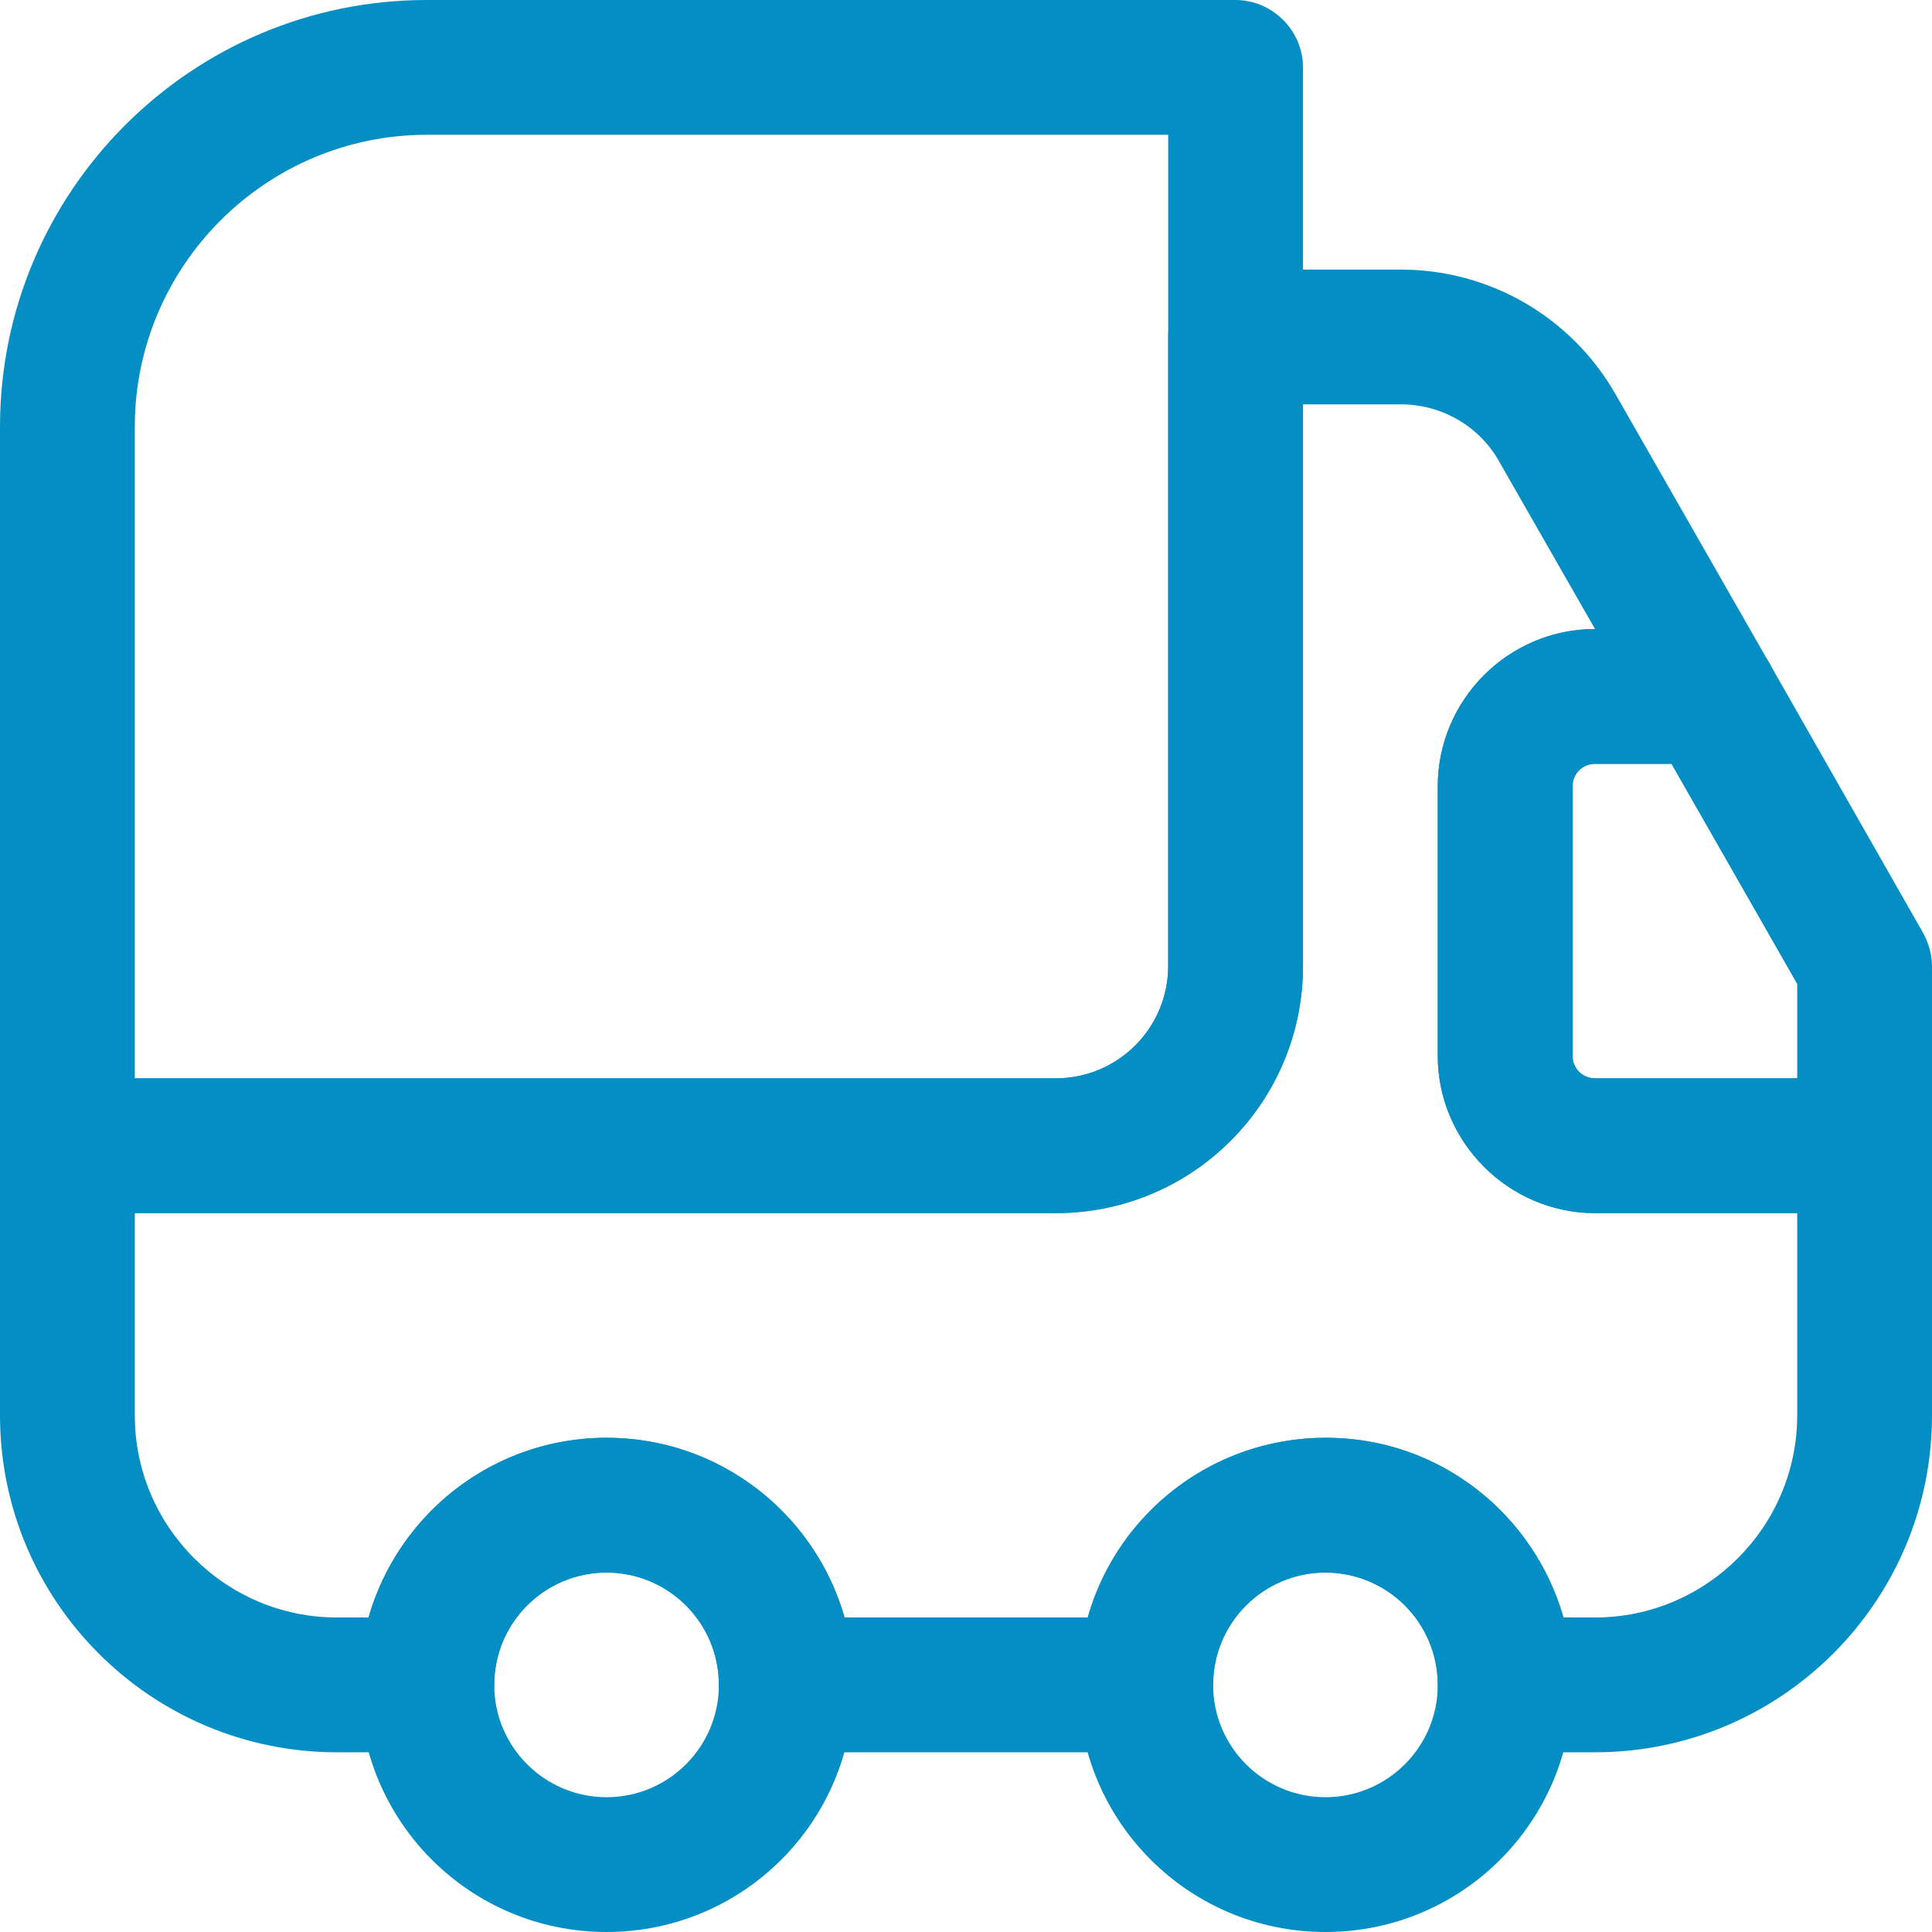
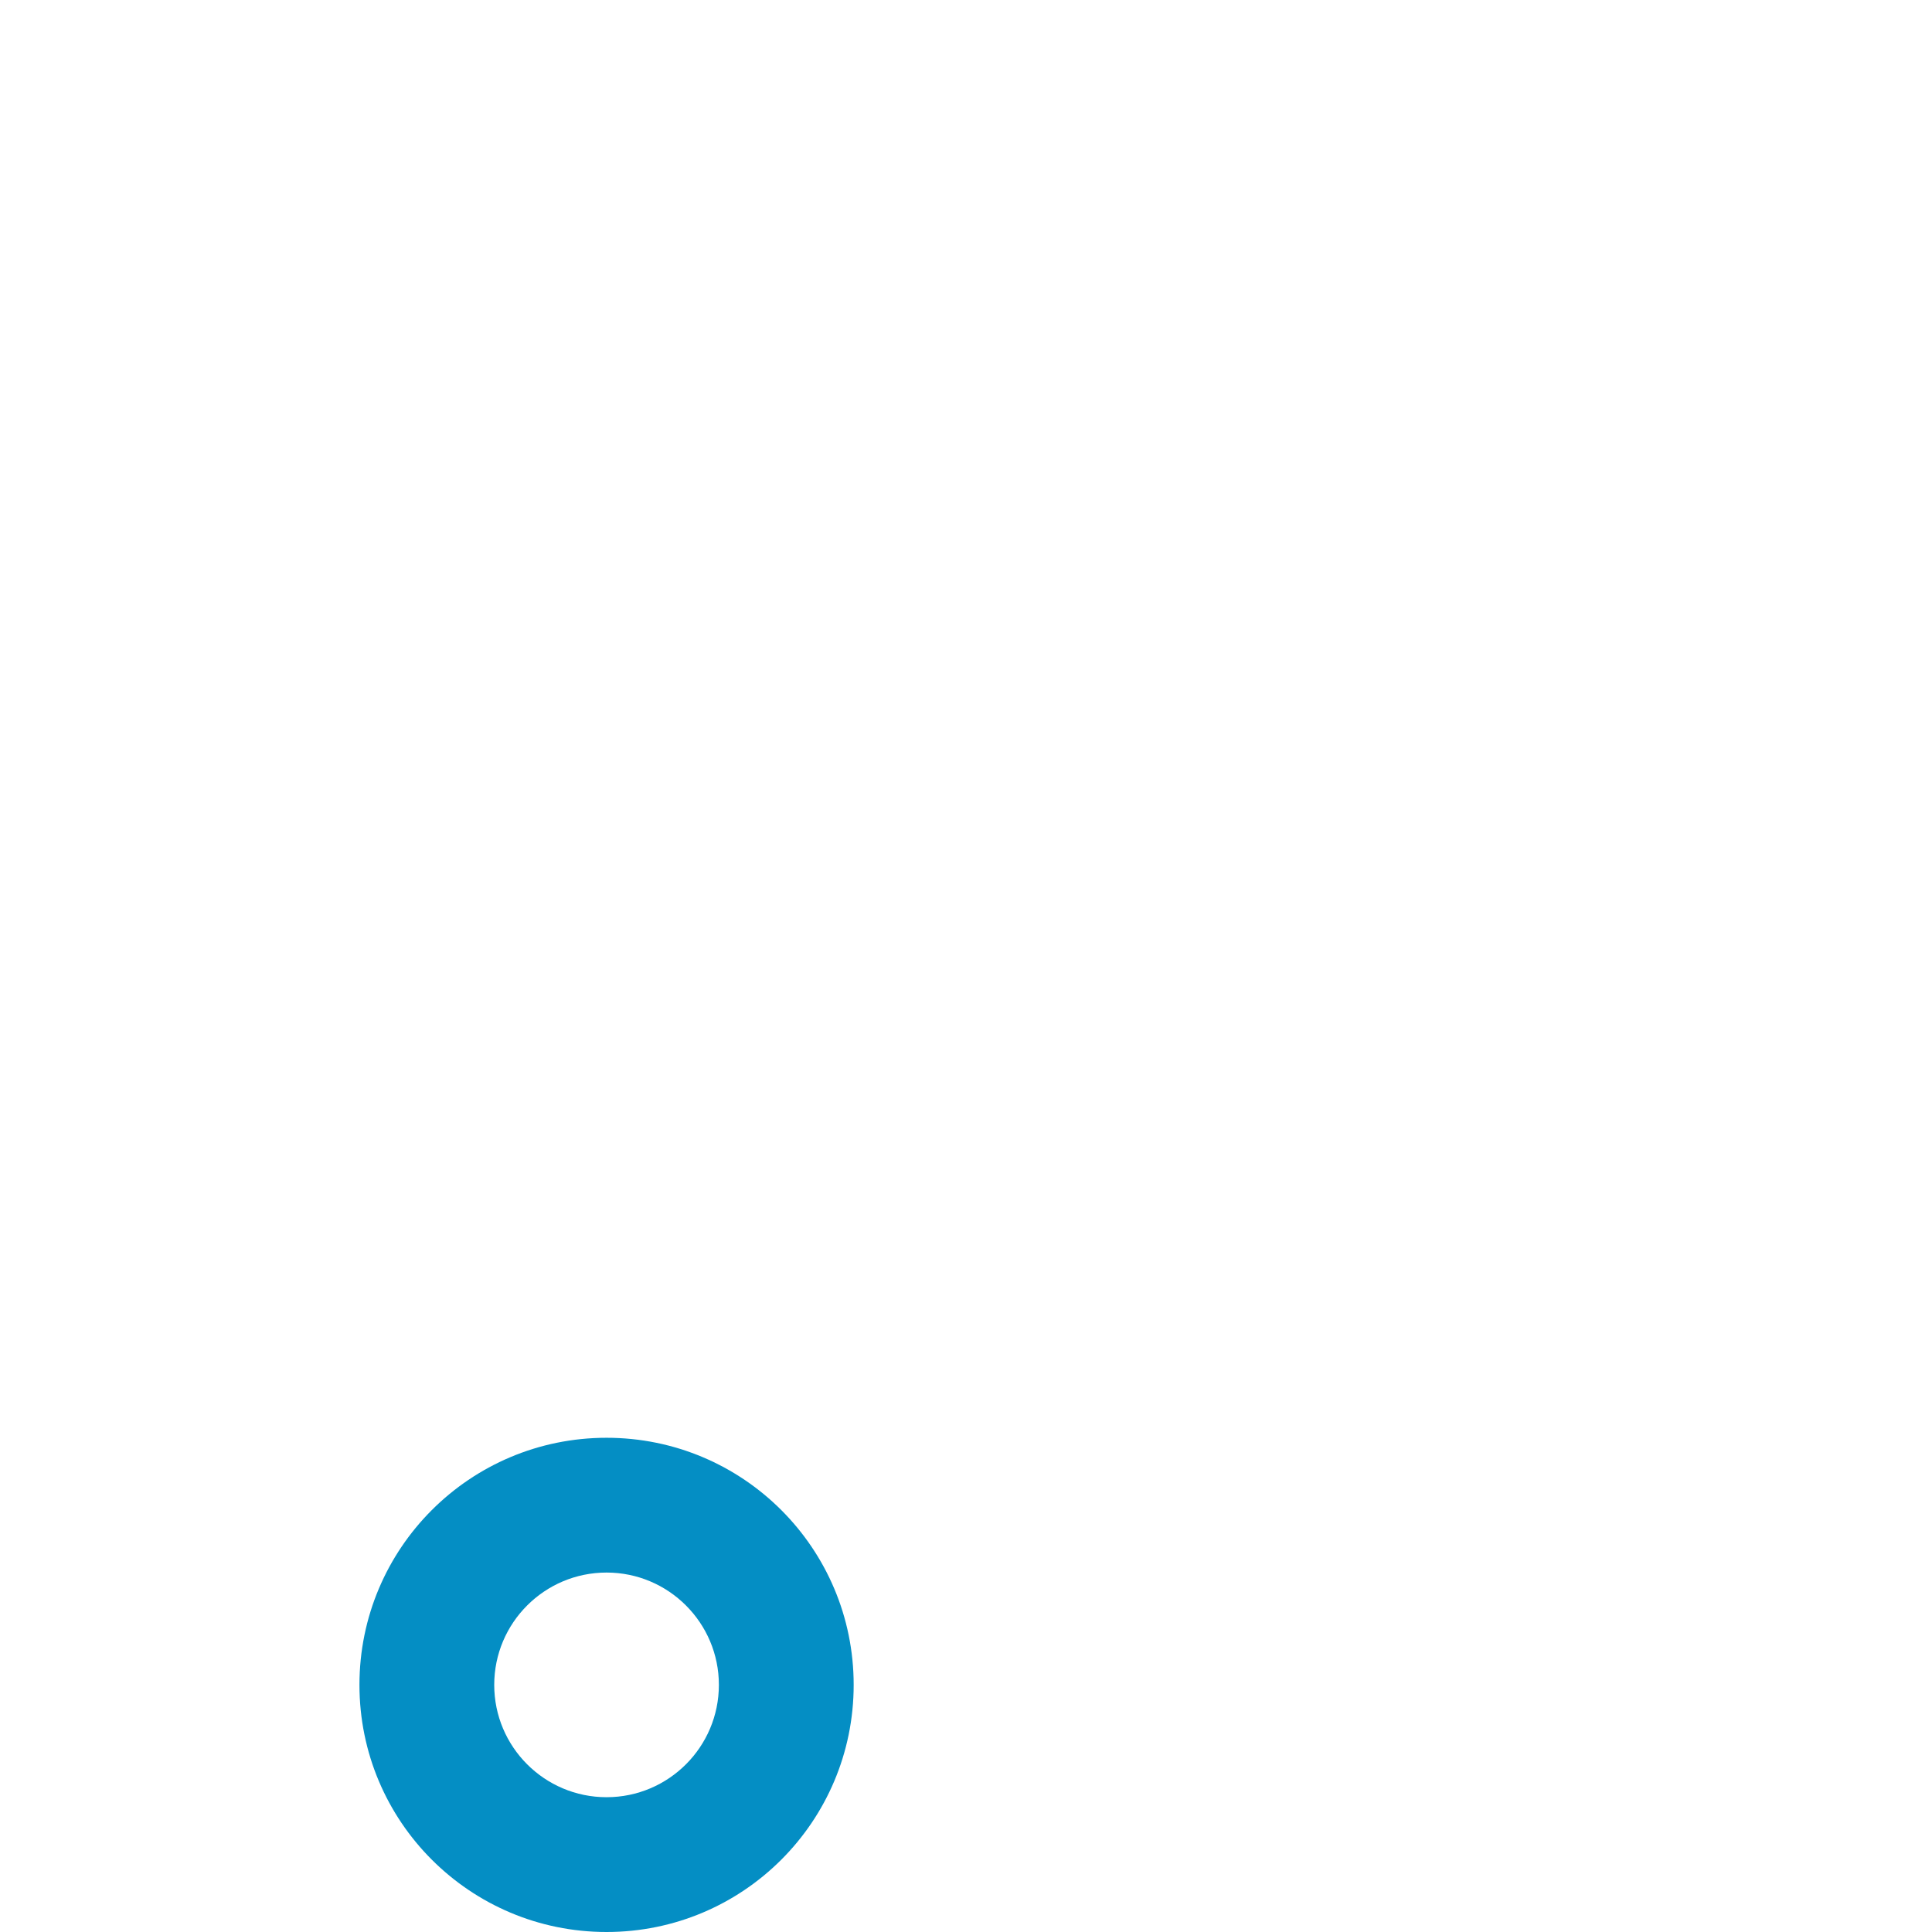
<svg xmlns="http://www.w3.org/2000/svg" width="100" height="100" viewBox="0 0 100 100" fill="none">
-   <path d="M54.651 62.791H3.488C1.581 62.791 0 61.209 0 59.302V22.093C0 9.907 9.907 0 22.093 0H63.953C65.861 0 67.442 1.581 67.442 3.488V50C67.442 57.07 61.721 62.791 54.651 62.791ZM6.977 55.814H54.651C57.861 55.814 60.465 53.209 60.465 50V6.977H22.093C13.767 6.977 6.977 13.767 6.977 22.093V55.814Z" fill="#048EC4" />
-   <path d="M82.558 90.698H77.907C76 90.698 74.419 89.116 74.419 87.209C74.419 84 71.814 81.395 68.605 81.395C65.395 81.395 62.791 84 62.791 87.209C62.791 89.116 61.209 90.698 59.302 90.698H40.698C38.791 90.698 37.209 89.116 37.209 87.209C37.209 84 34.605 81.395 31.395 81.395C28.186 81.395 25.581 84 25.581 87.209C25.581 89.116 24 90.698 22.093 90.698H17.442C7.814 90.698 0 82.884 0 73.256V59.302C0 57.395 1.581 55.814 3.488 55.814H54.651C57.861 55.814 60.465 53.209 60.465 50V17.442C60.465 15.535 62.047 13.954 63.953 13.954H72.512C77.116 13.954 81.349 16.419 83.628 20.419L91.581 34.326C92.186 35.395 92.186 36.744 91.581 37.814C90.977 38.884 89.814 39.535 88.558 39.535H82.558C81.907 39.535 81.395 40.047 81.395 40.698V54.651C81.395 55.302 81.907 55.814 82.558 55.814H96.512C98.419 55.814 100 57.395 100 59.302V73.256C100 82.884 92.186 90.698 82.558 90.698ZM80.93 83.721H82.558C88.326 83.721 93.023 79.023 93.023 73.256V62.791H82.558C78.093 62.791 74.419 59.116 74.419 54.651V40.698C74.419 36.233 78.046 32.558 82.558 32.558L77.581 23.861C76.558 22.047 74.605 20.93 72.512 20.93H67.442V50C67.442 57.07 61.721 62.791 54.651 62.791H6.977V73.256C6.977 79.023 11.674 83.721 17.442 83.721H19.07C20.605 78.372 25.535 74.419 31.395 74.419C37.256 74.419 42.186 78.372 43.721 83.721H56.326C57.861 78.372 62.791 74.419 68.651 74.419C74.512 74.419 79.395 78.372 80.93 83.721Z" fill="#048EC4" />
  <path d="M31.395 100C24.325 100 18.605 94.279 18.605 87.209C18.605 80.14 24.325 74.419 31.395 74.419C38.465 74.419 44.186 80.14 44.186 87.209C44.186 94.279 38.465 100 31.395 100ZM31.395 81.395C28.186 81.395 25.581 84 25.581 87.209C25.581 90.419 28.186 93.023 31.395 93.023C34.605 93.023 37.209 90.419 37.209 87.209C37.209 84 34.605 81.395 31.395 81.395Z" fill="#048EC4" />
-   <path d="M68.605 100C61.535 100 55.814 94.279 55.814 87.209C55.814 80.14 61.535 74.419 68.605 74.419C75.674 74.419 81.395 80.14 81.395 87.209C81.395 94.279 75.674 100 68.605 100ZM68.605 81.395C65.395 81.395 62.791 84 62.791 87.209C62.791 90.419 65.395 93.023 68.605 93.023C71.814 93.023 74.419 90.419 74.419 87.209C74.419 84 71.814 81.395 68.605 81.395Z" fill="#048EC4" />
-   <path d="M96.511 62.791H82.558C78.093 62.791 74.418 59.116 74.418 54.651V40.698C74.418 36.233 78.093 32.558 82.558 32.558H88.558C89.814 32.558 90.977 33.209 91.581 34.325L99.535 48.279C99.814 48.791 100 49.395 100 50V59.302C100 61.209 98.418 62.791 96.511 62.791ZM82.558 39.535C81.907 39.535 81.395 40.047 81.395 40.698V54.651C81.395 55.302 81.907 55.814 82.558 55.814H93.023V50.93L86.511 39.535H82.558Z" fill="#048EC4" />
</svg>